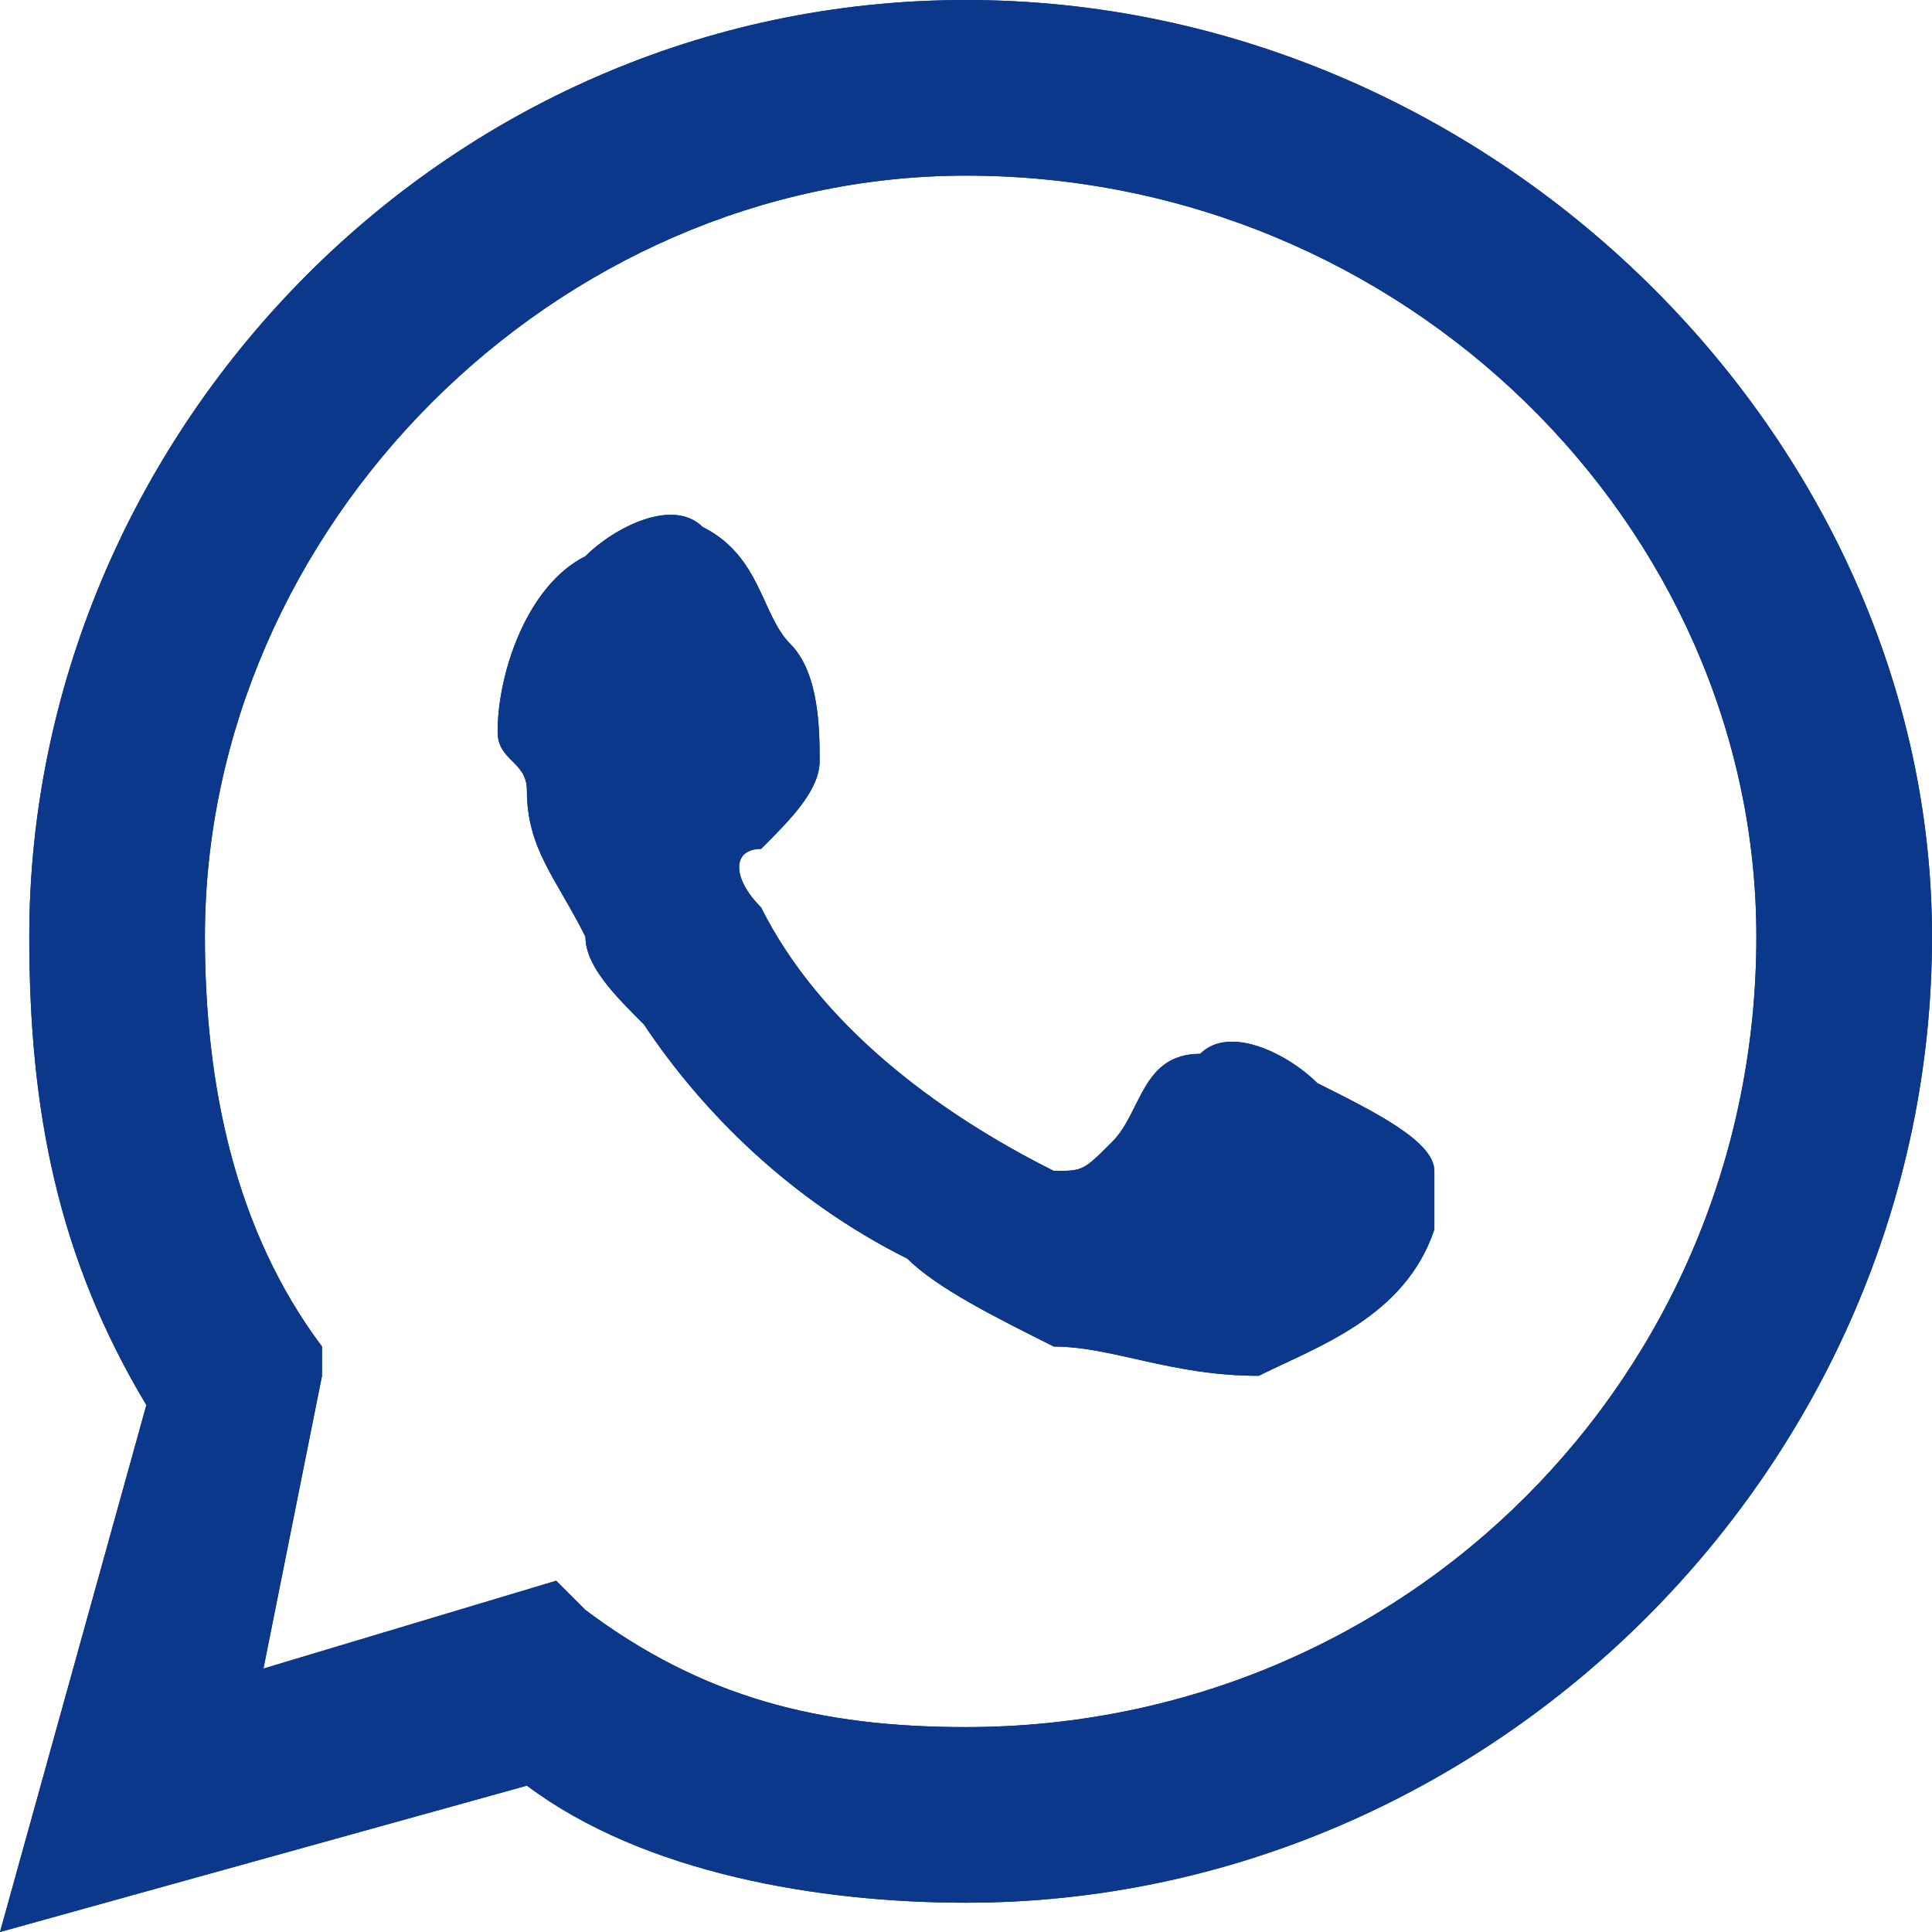
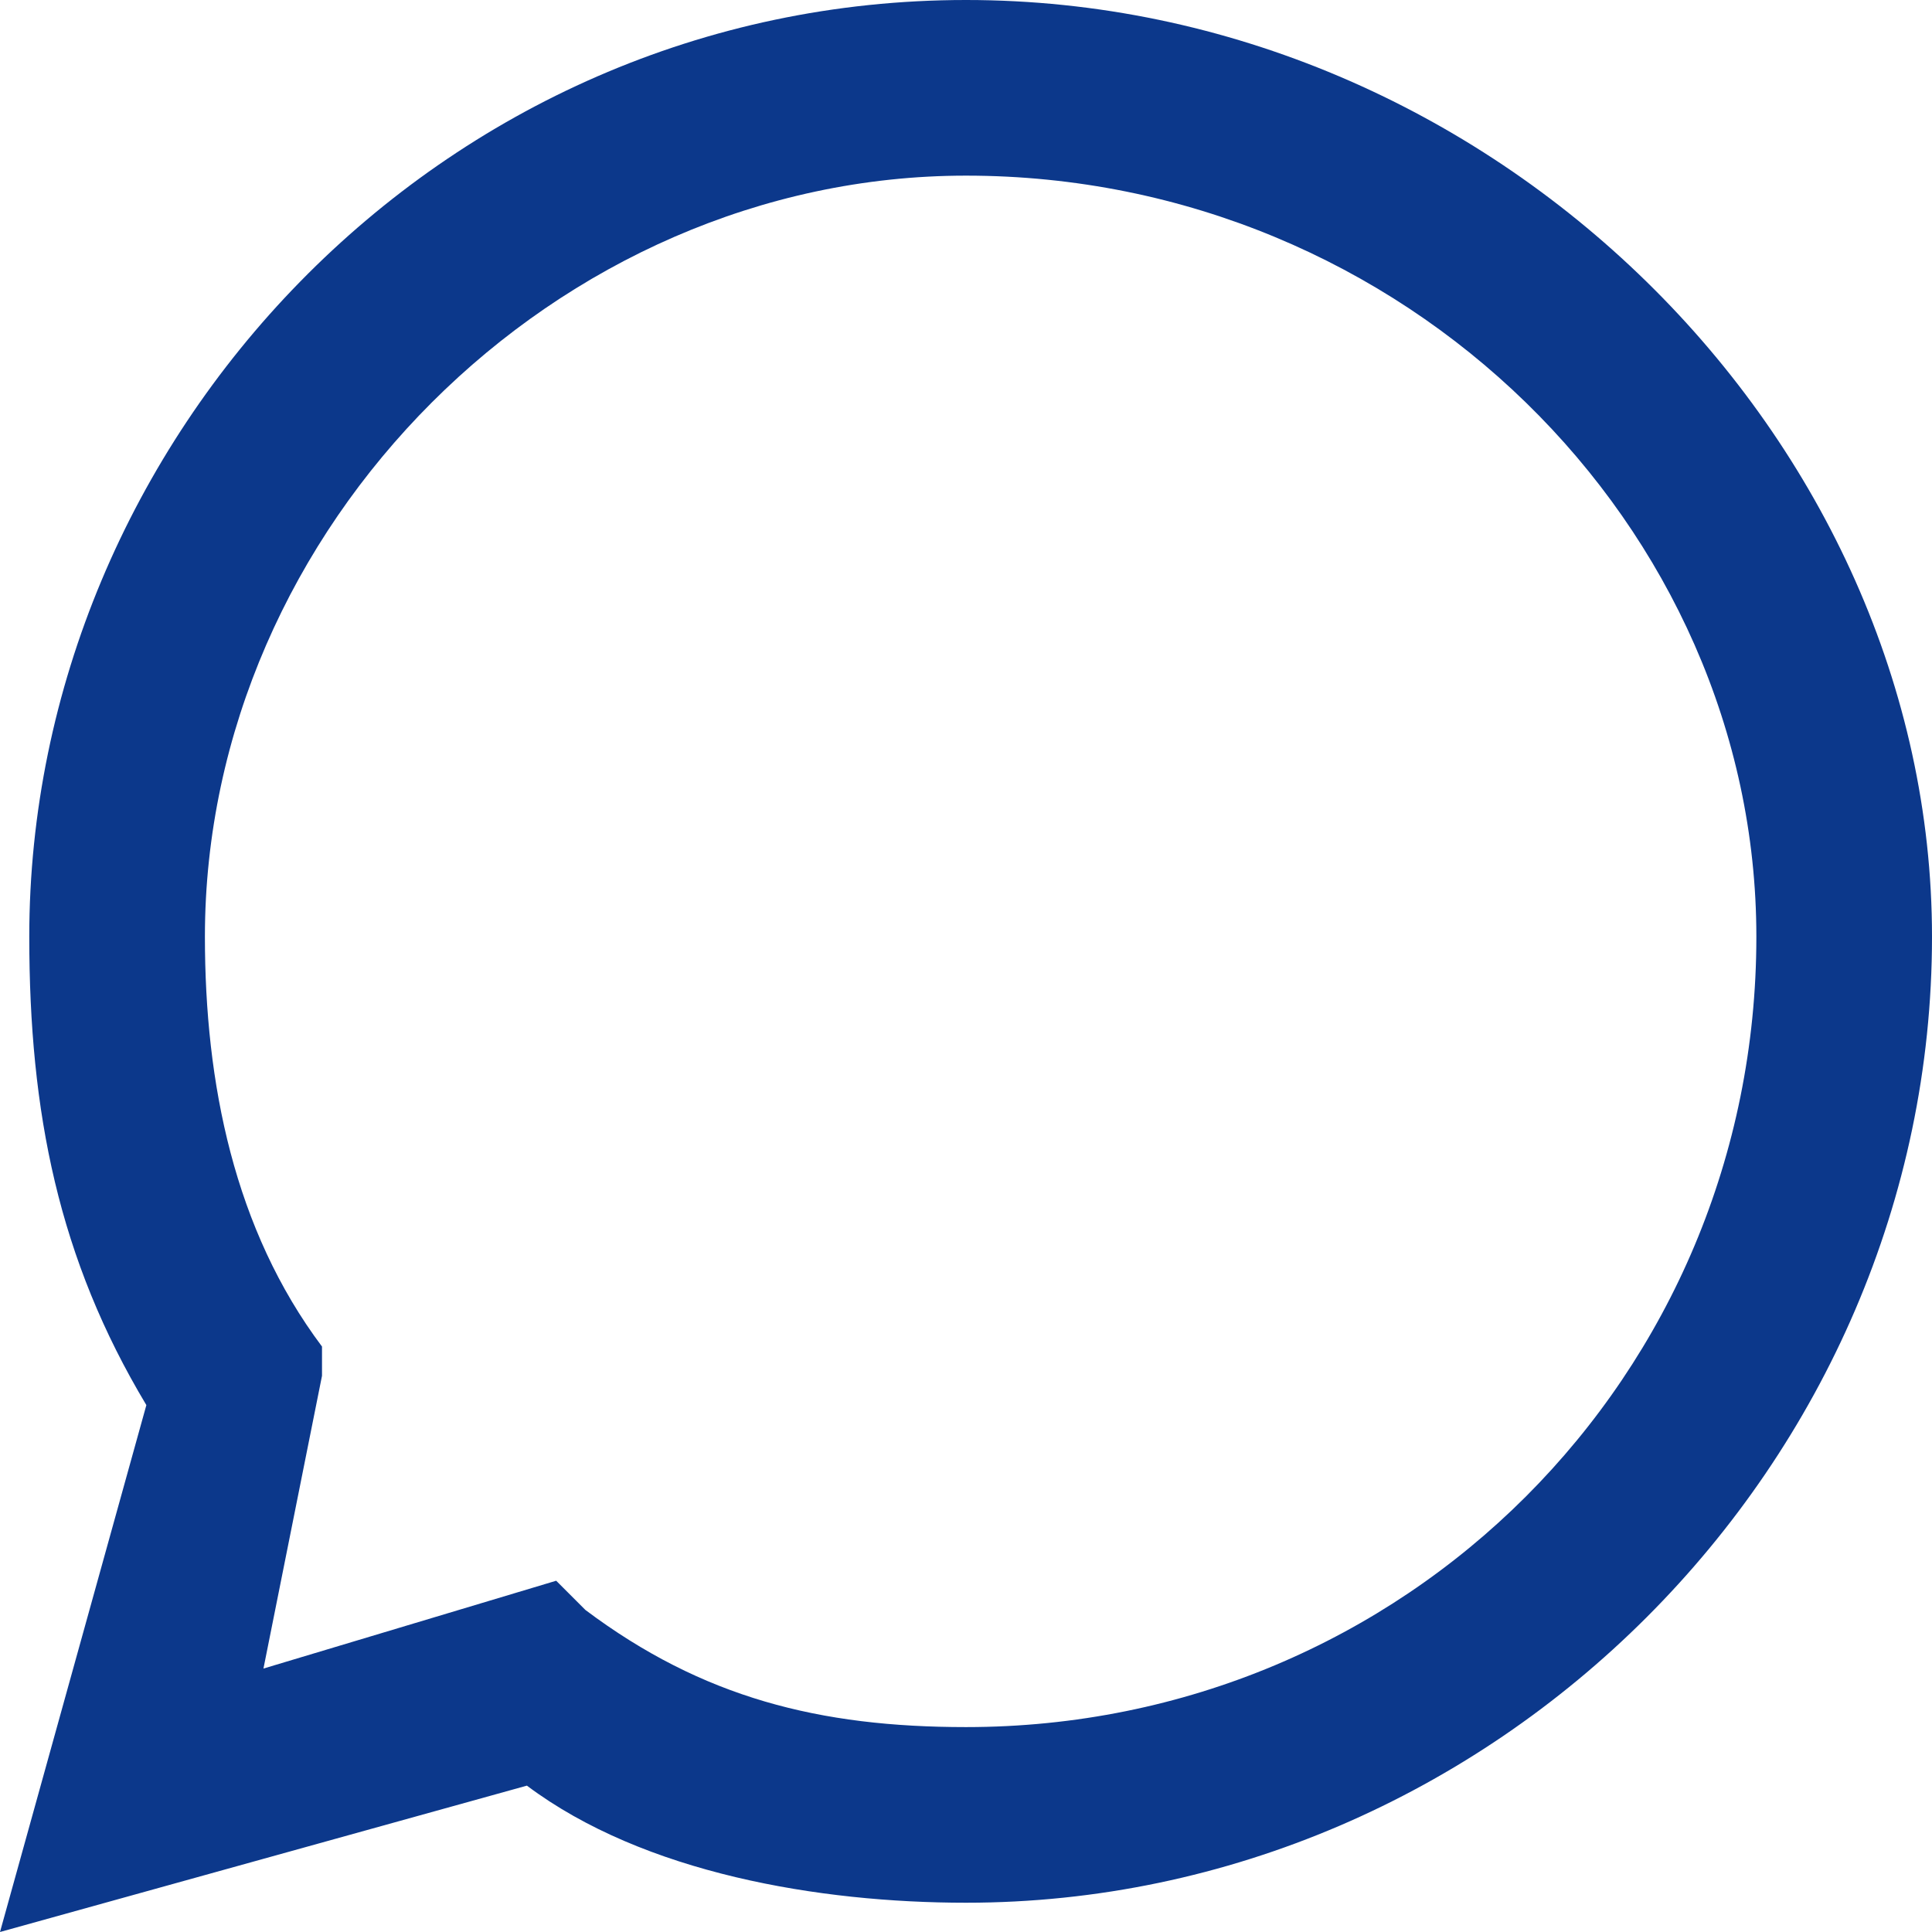
<svg xmlns="http://www.w3.org/2000/svg" xml:space="preserve" width="30px" height="30px" version="1.1" style="shape-rendering:geometricPrecision; text-rendering:geometricPrecision; image-rendering:optimizeQuality; fill-rule:evenodd; clip-rule:evenodd" viewBox="0 0 0.66 0.66">
  <defs>
    <style type="text/css">
   
    .fil1 {fill:#0C388B}
    .fil0 {fill:#0C388B;fill-rule:nonzero}
   
  </style>
  </defs>
  <g id="Capa_x0020_1">
    <g id="_1875304558400">
      <g>
        <path class="fil0" d="M0 0.66l0.05 -0.18c-0.03,-0.05 -0.04,-0.1 -0.04,-0.16 0,-0.17 0.14,-0.32 0.32,-0.32 0.18,0 0.33,0.15 0.33,0.32 0,0.18 -0.15,0.33 -0.33,0.33 -0.05,0 -0.11,-0.01 -0.15,-0.04l-0.18 0.05zm0.19 -0.12l0 0 0.01 0.01c0.04,0.03 0.08,0.04 0.13,0.04 0.15,0 0.27,-0.12 0.27,-0.27 0,-0.14 -0.12,-0.26 -0.27,-0.26 -0.14,0 -0.26,0.12 -0.26,0.26 0,0.05 0.01,0.1 0.04,0.14l0 0.01 -0.02 0.1 0.1 -0.03z" />
-         <path class="fil1" d="M0.45 0.37c-0.01,-0.01 -0.03,-0.02 -0.04,-0.01 -0.02,0 -0.02,0.02 -0.03,0.03 -0.01,0.01 -0.01,0.01 -0.02,0.01 -0.04,-0.02 -0.08,-0.05 -0.1,-0.09 -0.01,-0.01 -0.01,-0.02 0,-0.02 0.01,-0.01 0.02,-0.02 0.02,-0.03 0,-0.01 0,-0.03 -0.01,-0.04 -0.01,-0.01 -0.01,-0.03 -0.03,-0.04 -0.01,-0.01 -0.03,0 -0.04,0.01 -0.02,0.01 -0.03,0.04 -0.03,0.06 0,0.01 0.01,0.01 0.01,0.02 0,0.02 0.01,0.03 0.02,0.05 0,0.01 0.01,0.02 0.02,0.03 0.02,0.03 0.05,0.06 0.09,0.08 0.01,0.01 0.03,0.02 0.05,0.03 0.02,0 0.04,0.01 0.07,0.01 0.02,-0.01 0.05,-0.02 0.06,-0.05 0,0 0,-0.01 0,-0.02 0,-0.01 -0.02,-0.02 -0.04,-0.03z" />
      </g>
      <g>
-         <path class="fil0" d="M0 0.66l0.05 -0.18c-0.03,-0.05 -0.04,-0.1 -0.04,-0.16 0,-0.17 0.14,-0.32 0.32,-0.32 0.18,0 0.33,0.15 0.33,0.32 0,0.18 -0.15,0.33 -0.33,0.33 -0.05,0 -0.11,-0.01 -0.15,-0.04l-0.18 0.05zm0.19 -0.12l0 0 0.01 0.01c0.04,0.03 0.08,0.04 0.13,0.04 0.15,0 0.27,-0.12 0.27,-0.27 0,-0.14 -0.12,-0.26 -0.27,-0.26 -0.14,0 -0.26,0.12 -0.26,0.26 0,0.05 0.01,0.1 0.04,0.14l0 0.01 -0.02 0.1 0.1 -0.03z" />
-         <path class="fil1" d="M0.45 0.37c-0.01,-0.01 -0.03,-0.02 -0.04,-0.01 -0.02,0 -0.02,0.02 -0.03,0.03 -0.01,0.01 -0.01,0.01 -0.02,0.01 -0.04,-0.02 -0.08,-0.05 -0.1,-0.09 -0.01,-0.01 -0.01,-0.02 0,-0.02 0.01,-0.01 0.02,-0.02 0.02,-0.03 0,-0.01 0,-0.03 -0.01,-0.04 -0.01,-0.01 -0.01,-0.03 -0.03,-0.04 -0.01,-0.01 -0.03,0 -0.04,0.01 -0.02,0.01 -0.03,0.04 -0.03,0.06 0,0.01 0.01,0.01 0.01,0.02 0,0.02 0.01,0.03 0.02,0.05 0,0.01 0.01,0.02 0.02,0.03 0.02,0.03 0.05,0.06 0.09,0.08 0.01,0.01 0.03,0.02 0.05,0.03 0.02,0 0.04,0.01 0.07,0.01 0.02,-0.01 0.05,-0.02 0.06,-0.05 0,0 0,-0.01 0,-0.02 0,-0.01 -0.02,-0.02 -0.04,-0.03z" />
+         <path class="fil1" d="M0.45 0.37z" />
      </g>
    </g>
  </g>
</svg>